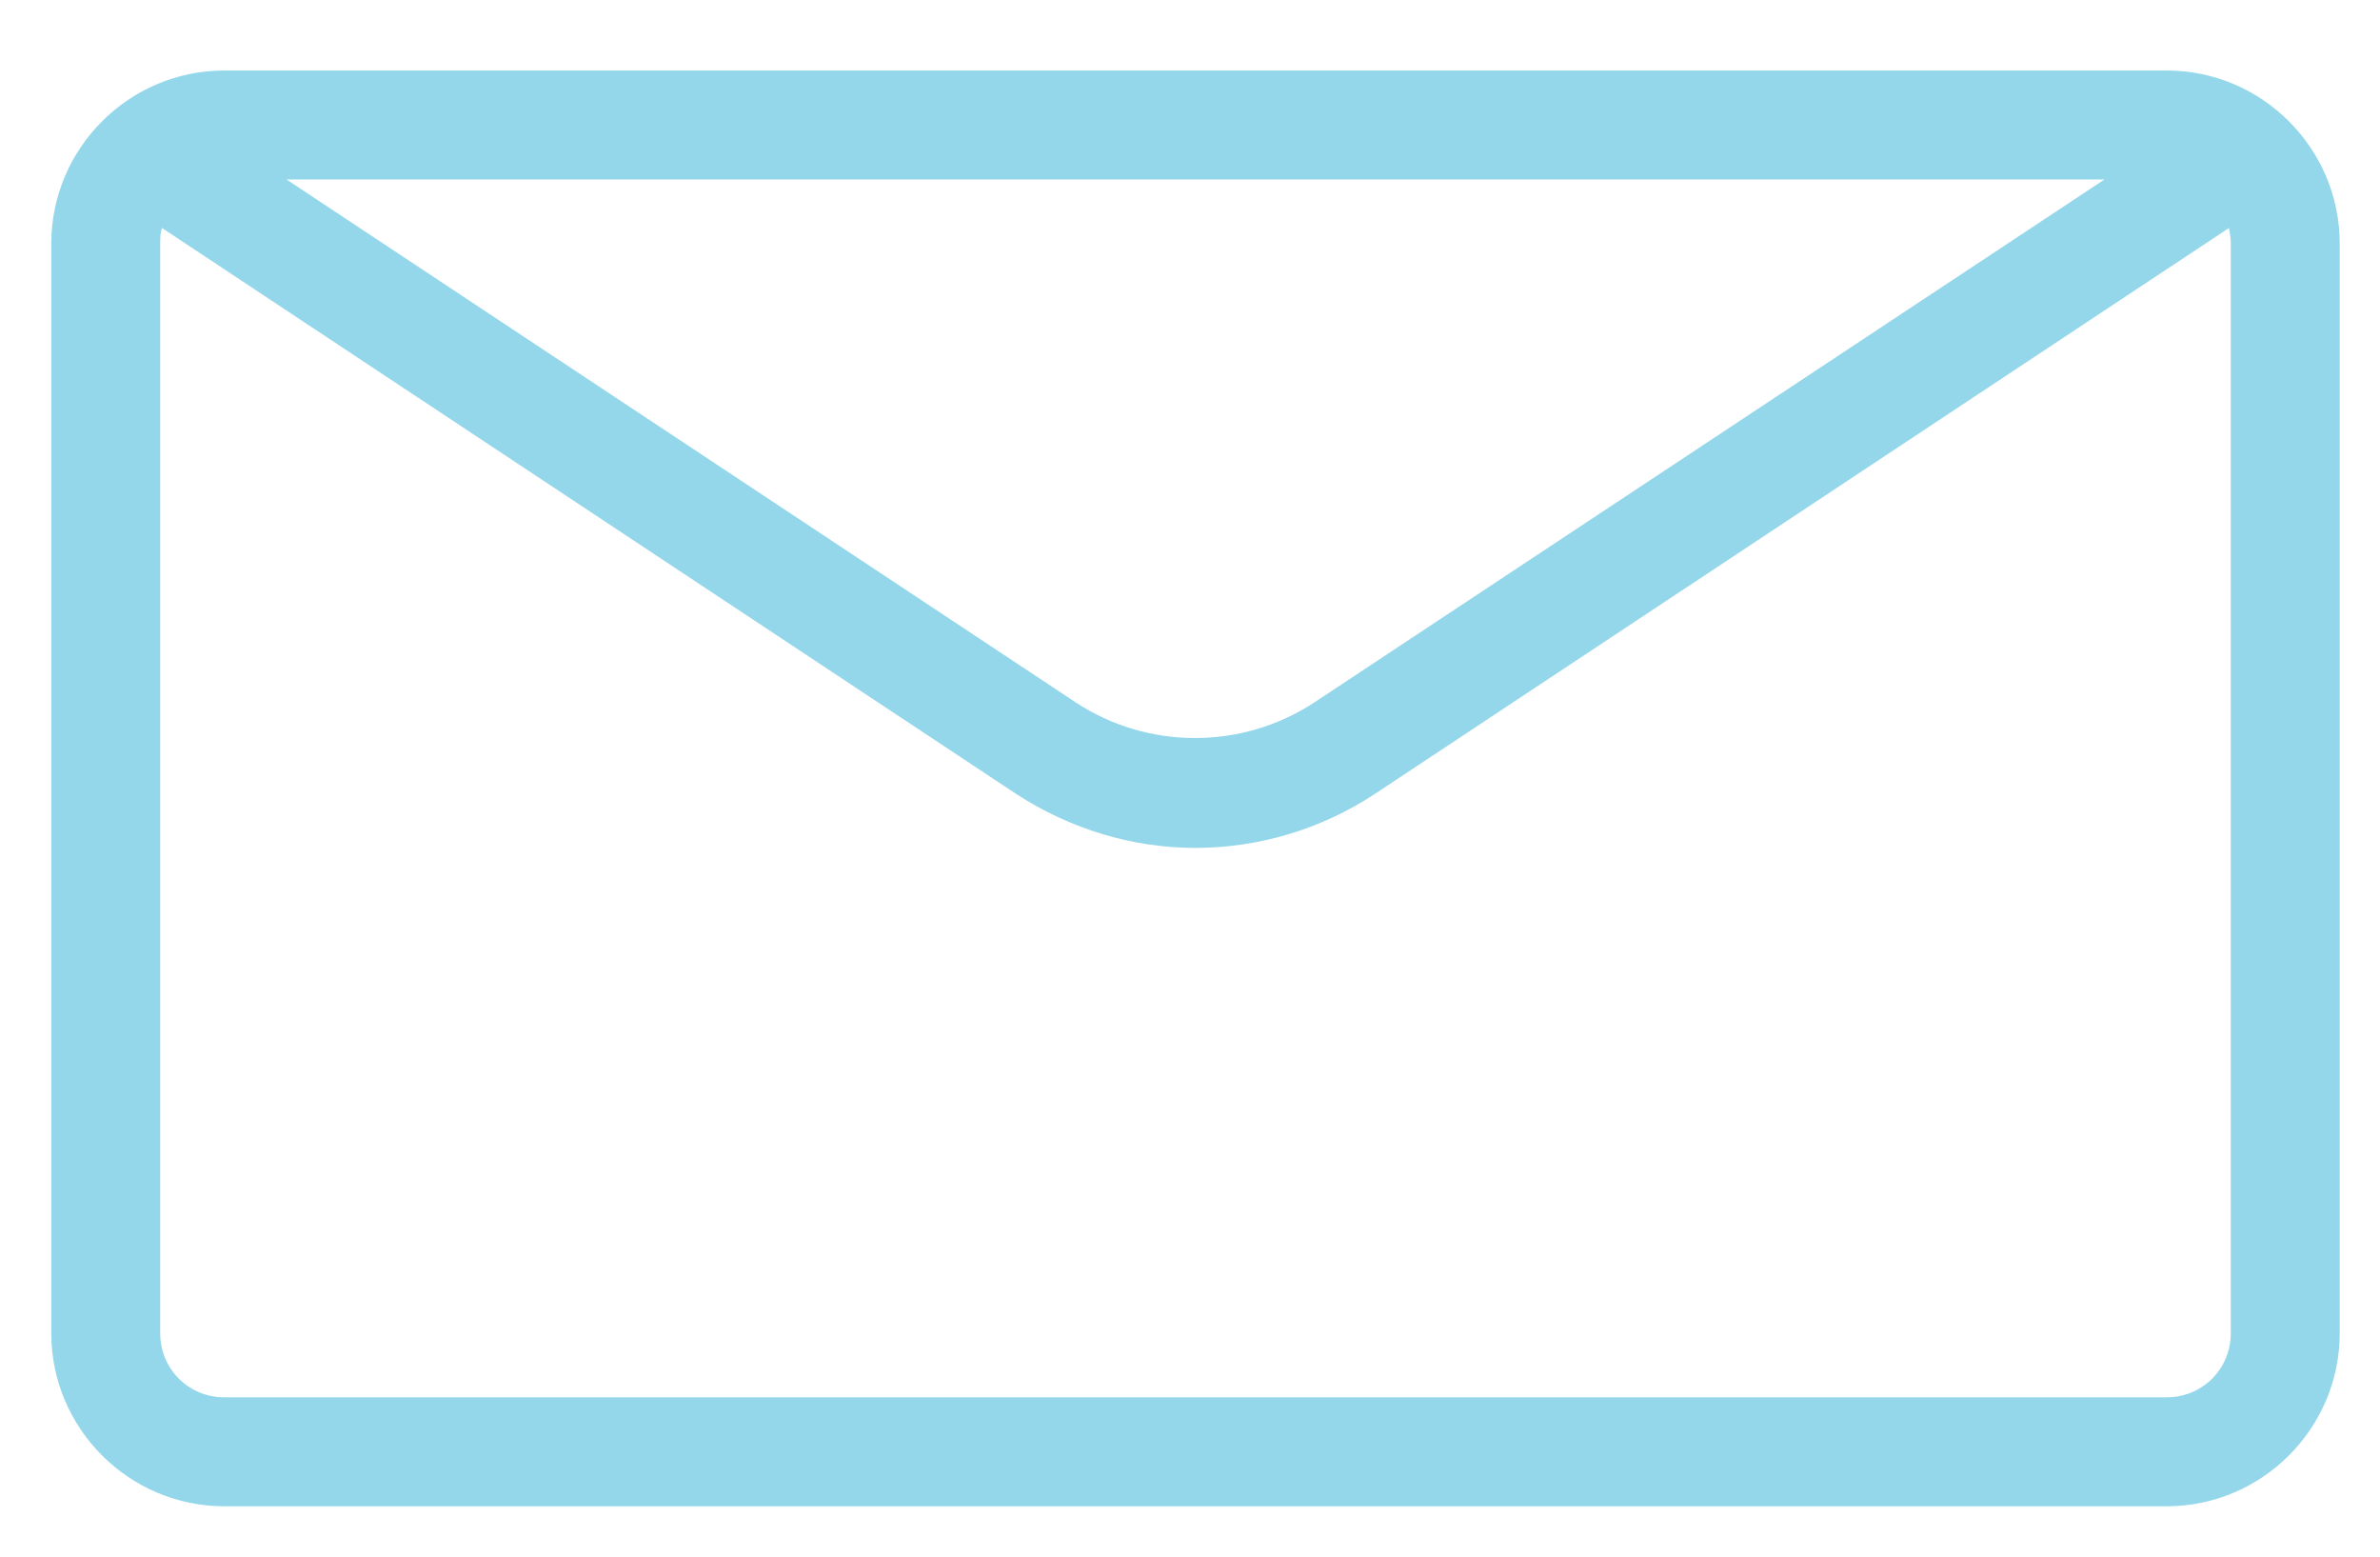
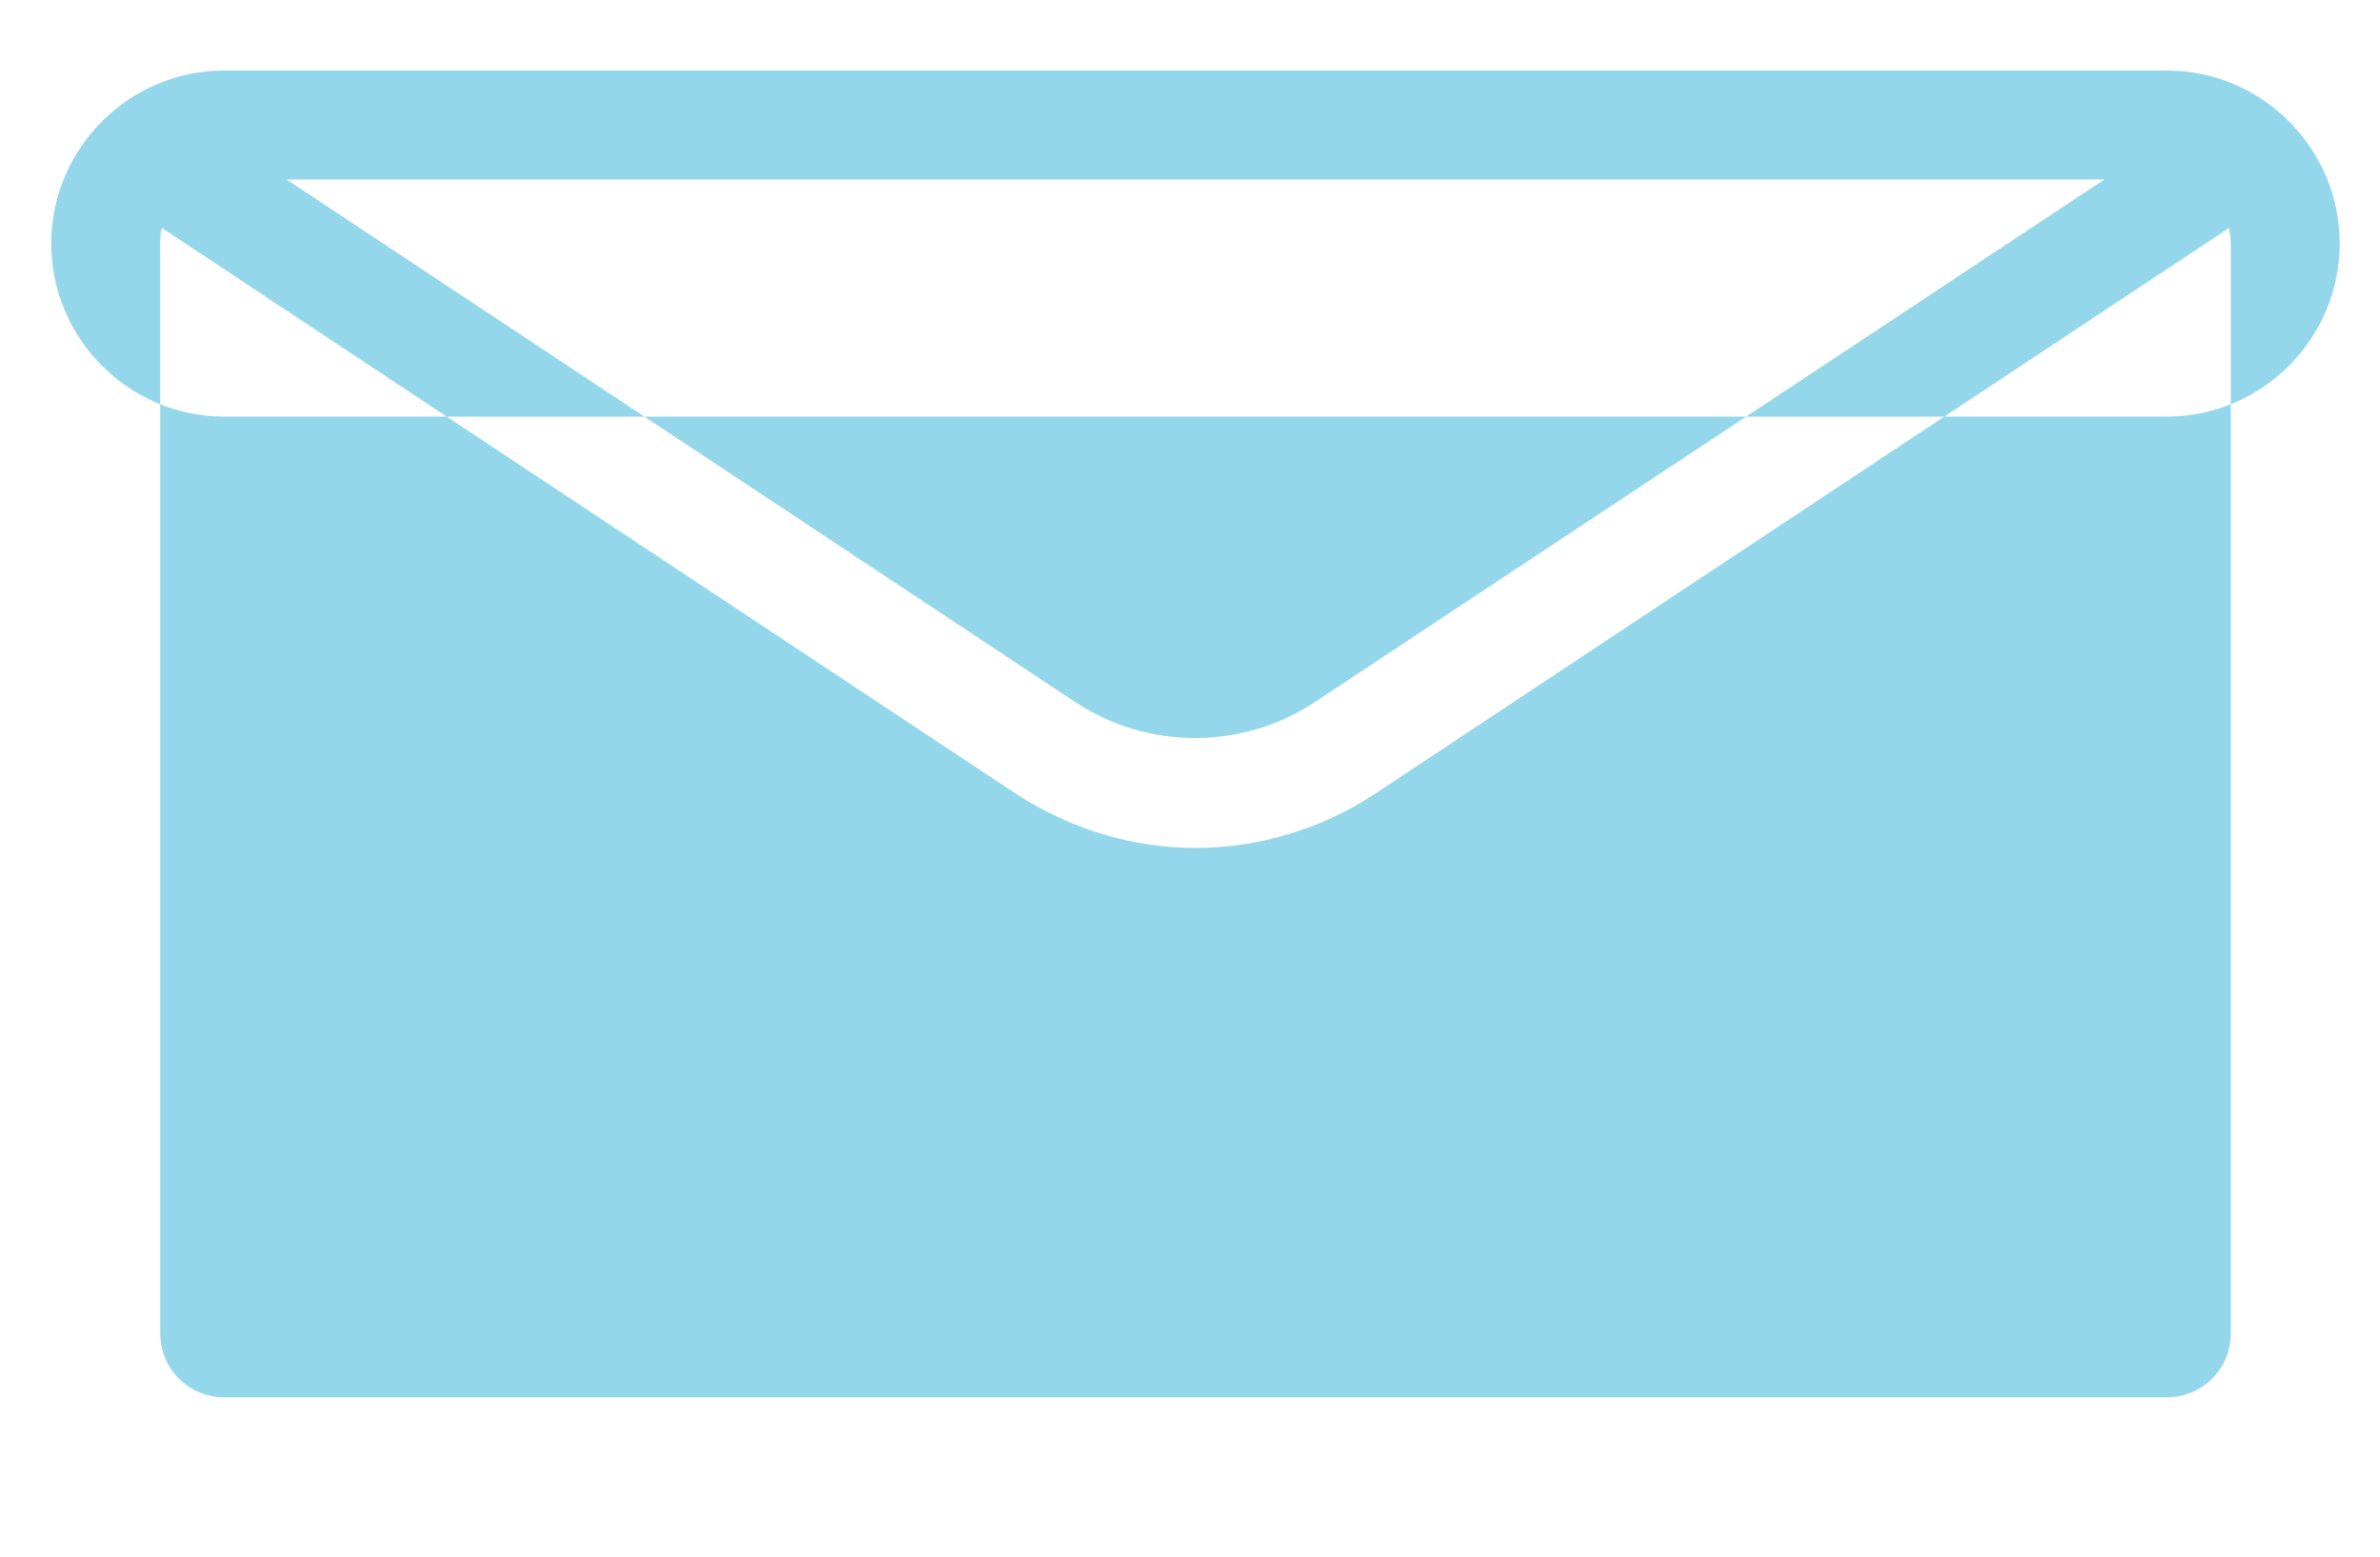
<svg xmlns="http://www.w3.org/2000/svg" id="Layer_1" viewBox="0 0 26 17">
  <defs>
    <style>.cls-1{fill:#94d7eb;}</style>
  </defs>
-   <path class="cls-1" d="M23.67,.77H2.45C1.41,.77,.56,1.62,.56,2.66V14.56c0,1.04,.85,1.89,1.89,1.89H23.67c1.04,0,1.89-.85,1.89-1.89V2.66c0-1.04-.85-1.89-1.89-1.89h0Zm-.68,1.19L14.36,7.67c-.79,.52-1.82,.52-2.61,0L3.13,1.96H22.99Zm1.38,12.6c0,.39-.31,.7-.7,.7H2.45c-.39,0-.7-.31-.7-.7V2.66c0-.06,0-.12,.02-.17l9.33,6.18c.6,.39,1.28,.59,1.96,.59s1.37-.2,1.96-.59L24.35,2.49c.01,.06,.02,.11,.02,.17V14.56Z" />
+   <path class="cls-1" d="M23.67,.77H2.45C1.41,.77,.56,1.62,.56,2.66c0,1.04,.85,1.89,1.89,1.89H23.67c1.04,0,1.89-.85,1.89-1.89V2.66c0-1.04-.85-1.89-1.89-1.89h0Zm-.68,1.19L14.36,7.67c-.79,.52-1.82,.52-2.61,0L3.13,1.96H22.99Zm1.38,12.6c0,.39-.31,.7-.7,.7H2.45c-.39,0-.7-.31-.7-.7V2.66c0-.06,0-.12,.02-.17l9.33,6.18c.6,.39,1.28,.59,1.96,.59s1.37-.2,1.96-.59L24.35,2.49c.01,.06,.02,.11,.02,.17V14.56Z" />
</svg>